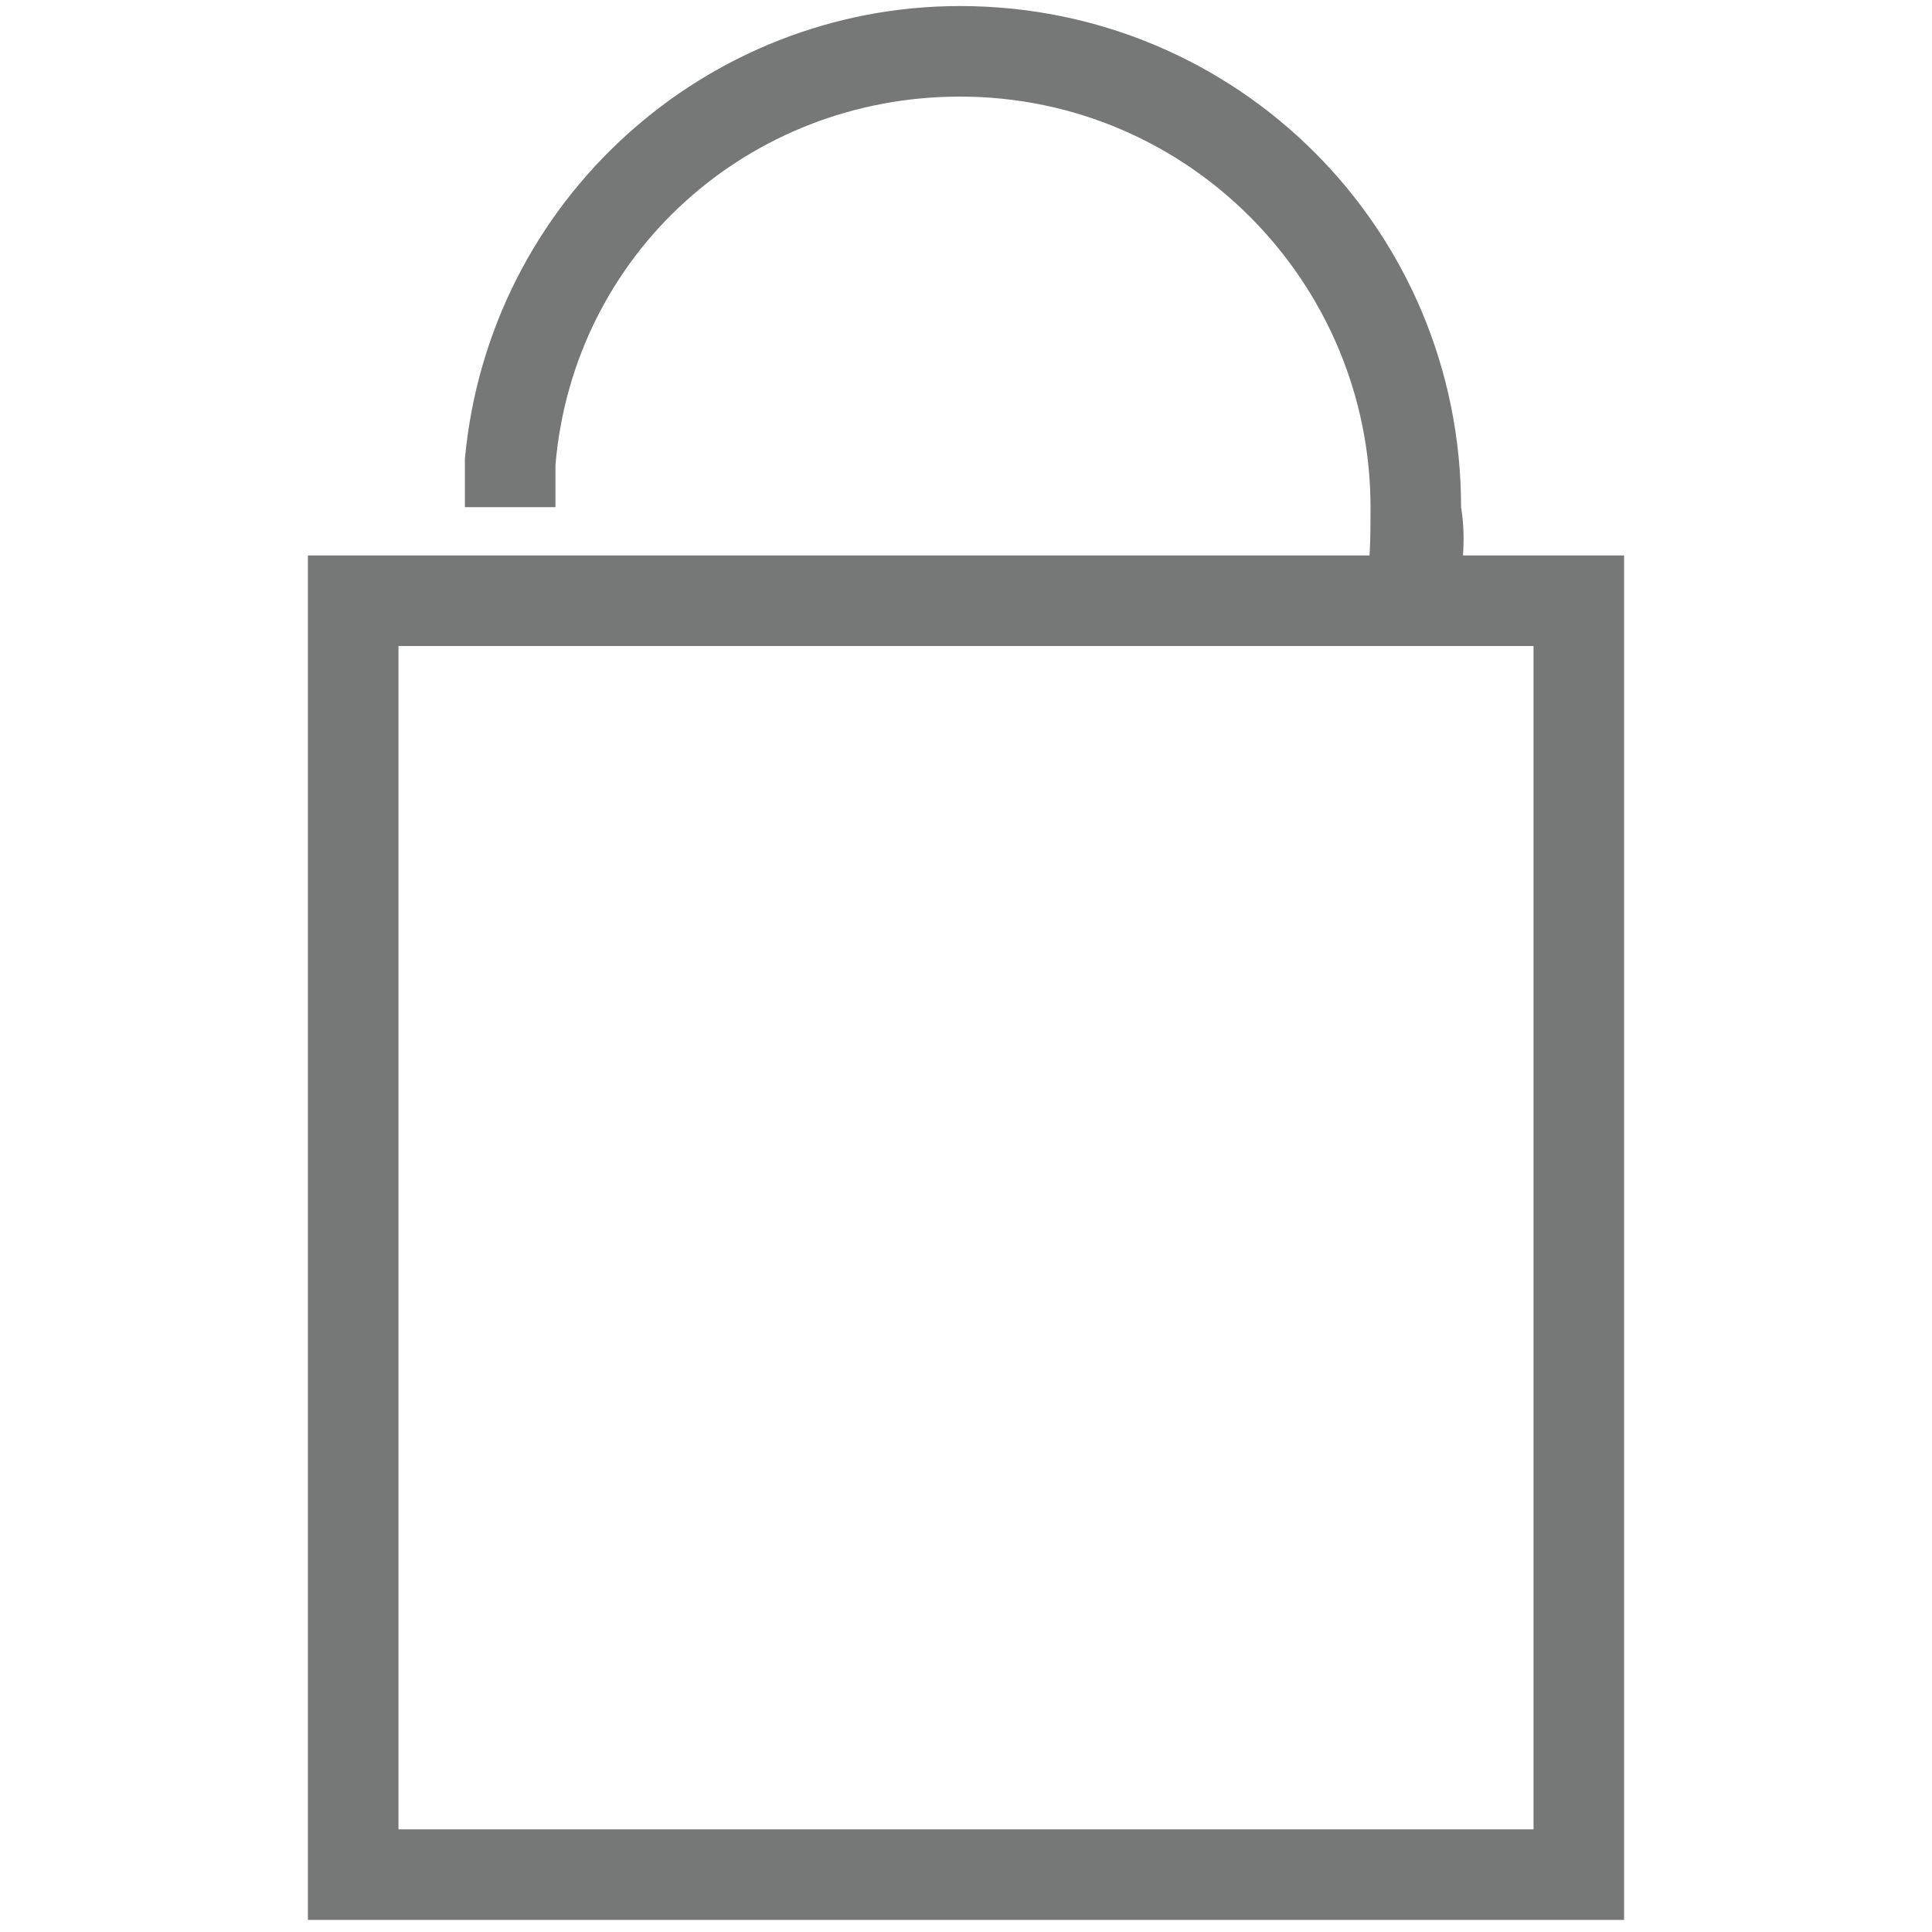
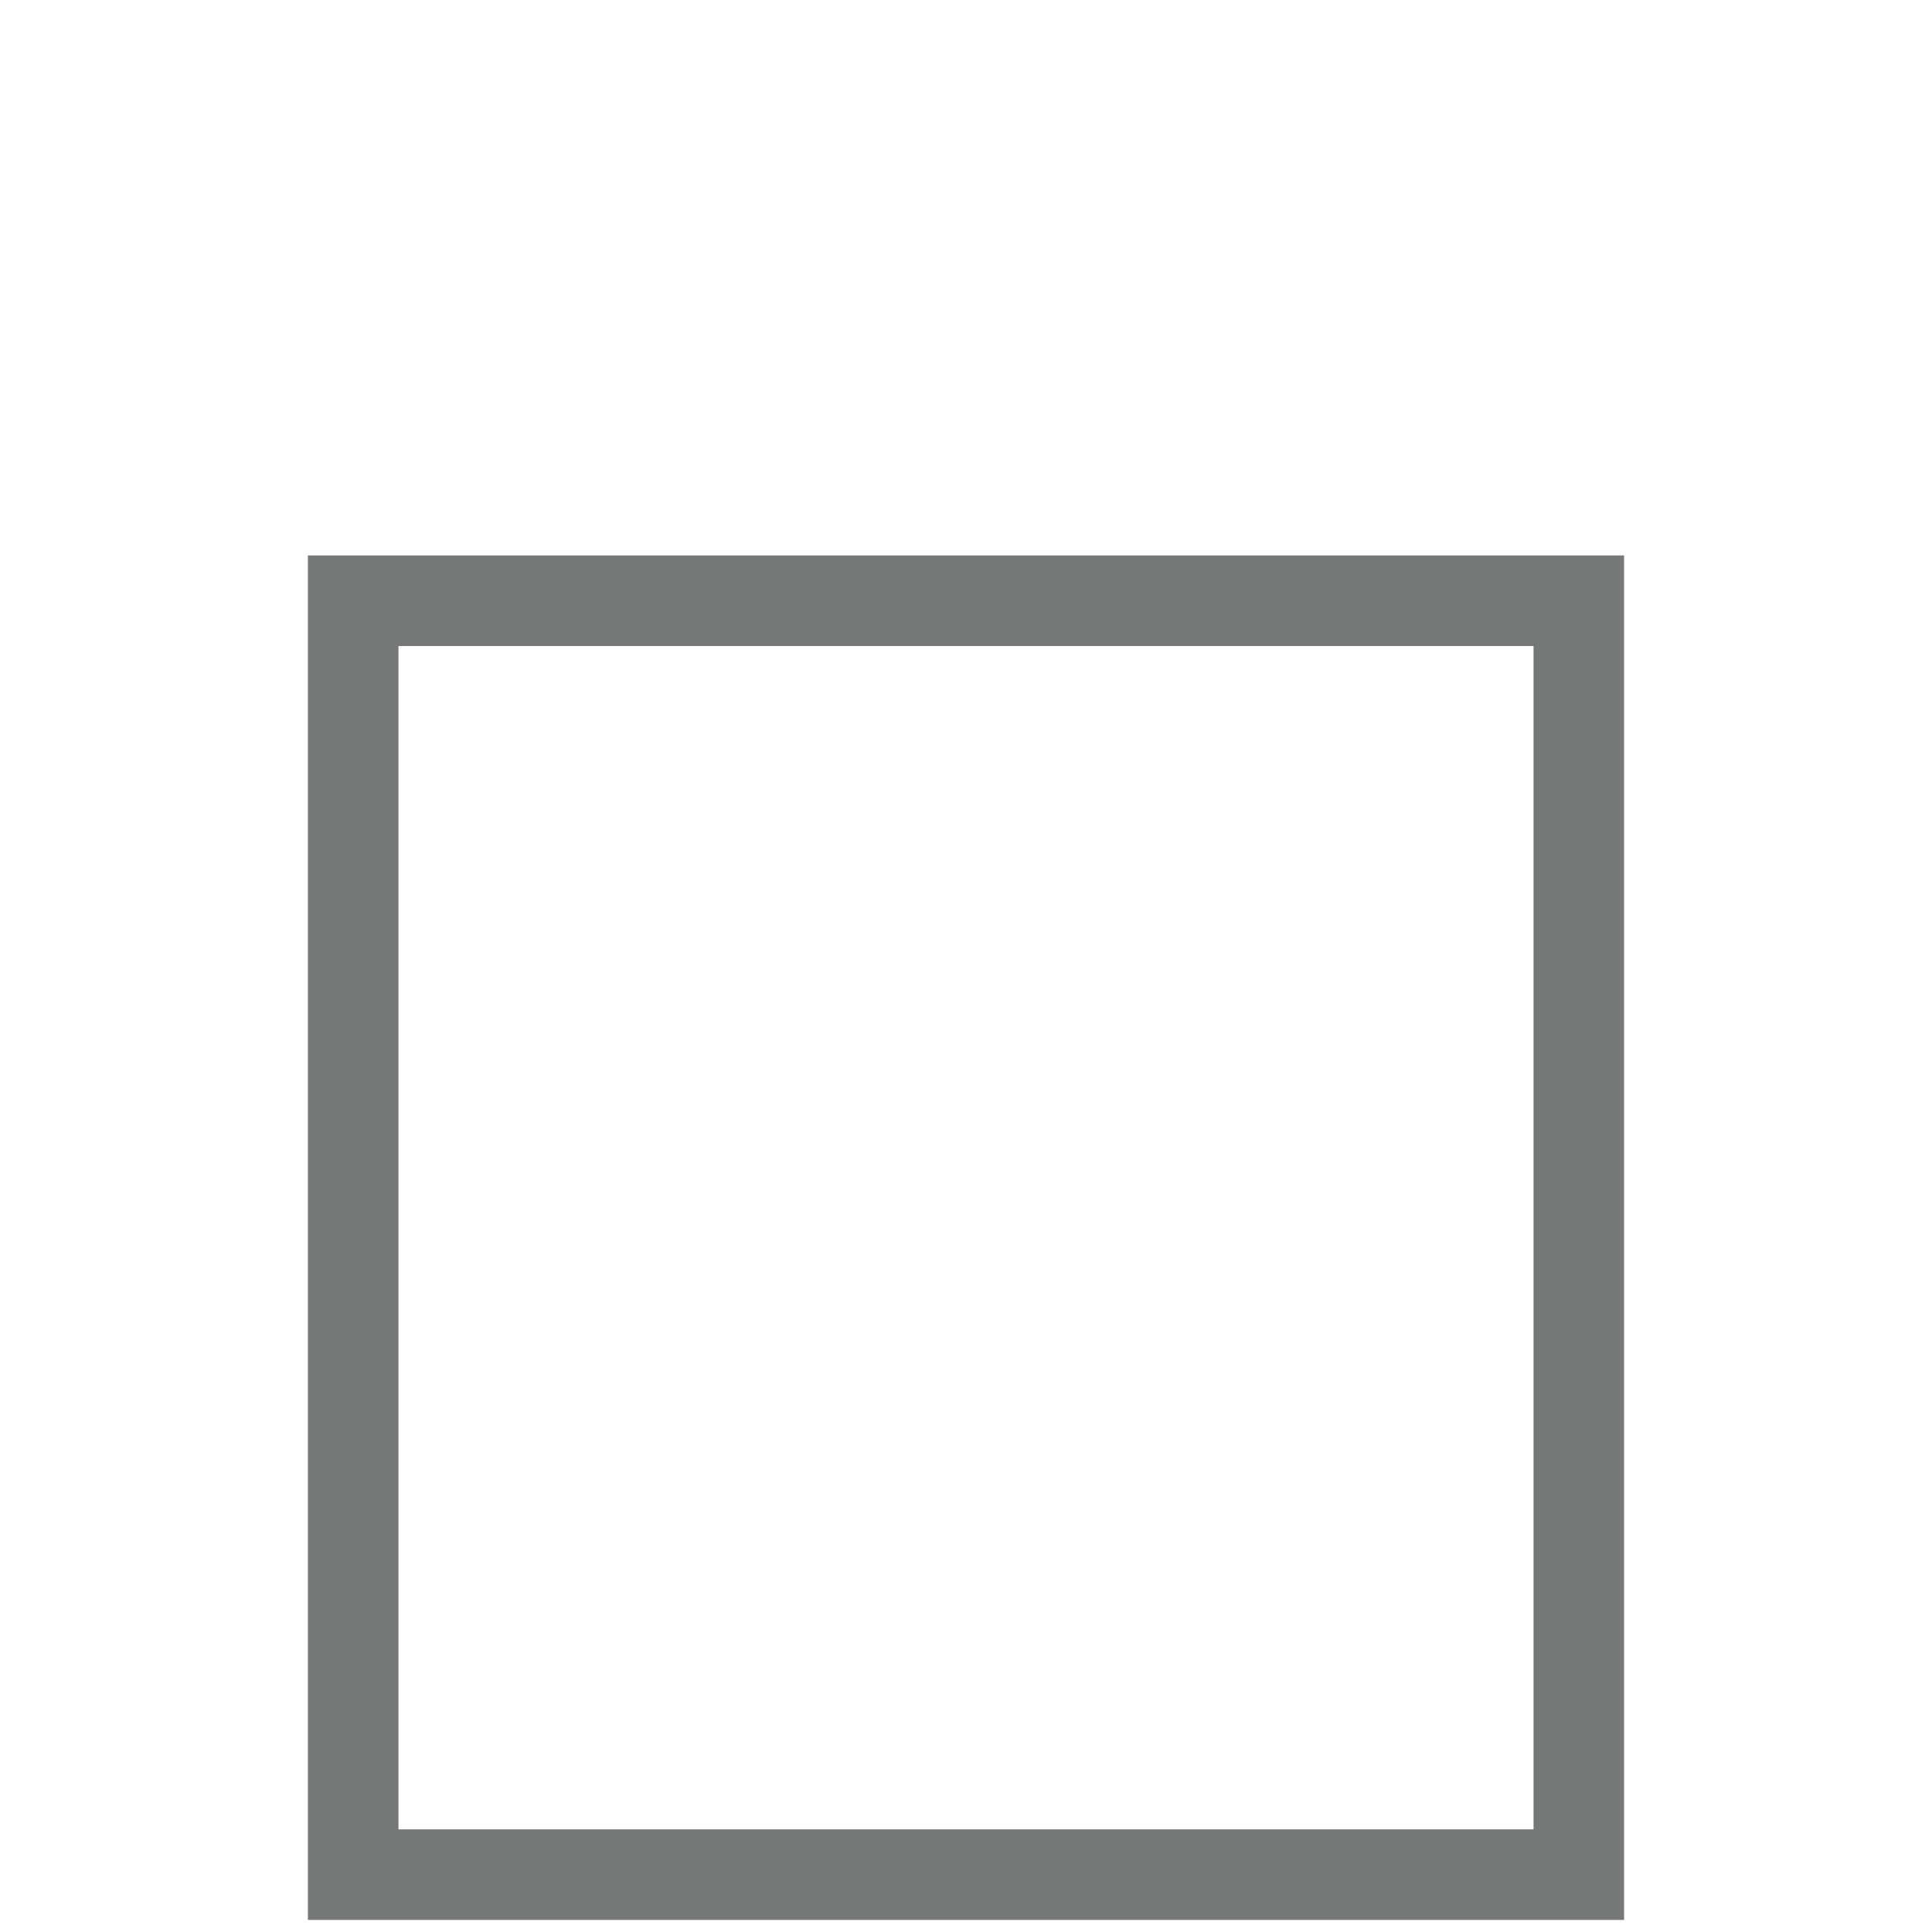
<svg xmlns="http://www.w3.org/2000/svg" version="1.1" id="レイヤー_1" x="0px" y="0px" viewBox="0 0 32 32" style="enable-background:new 0 0 32 32;" xml:space="preserve">
  <style type="text/css">
	.st0{fill:#767777;}
</style>
  <g>
    <path class="st0" d="M26.9,31.8H5.1V9.2h21.8V31.8z M6.6,30.3h18.8V10.7H6.6V30.3z" />
    <g>
-       <path class="st0" d="M24.1,10.1l-1.5-0.3c0.1-0.4,0.1-0.9,0.1-1.4c0-3.7-3-6.8-6.8-6.8c-3.5,0-6.4,2.6-6.7,6.1c0,0.2,0,0.4,0,0.7    H7.7c0-0.3,0-0.5,0-0.8c0.4-4.3,4-7.5,8.2-7.5c4.6,0,8.3,3.7,8.3,8.3C24.3,9,24.2,9.6,24.1,10.1z" />
-     </g>
+       </g>
  </g>
</svg>